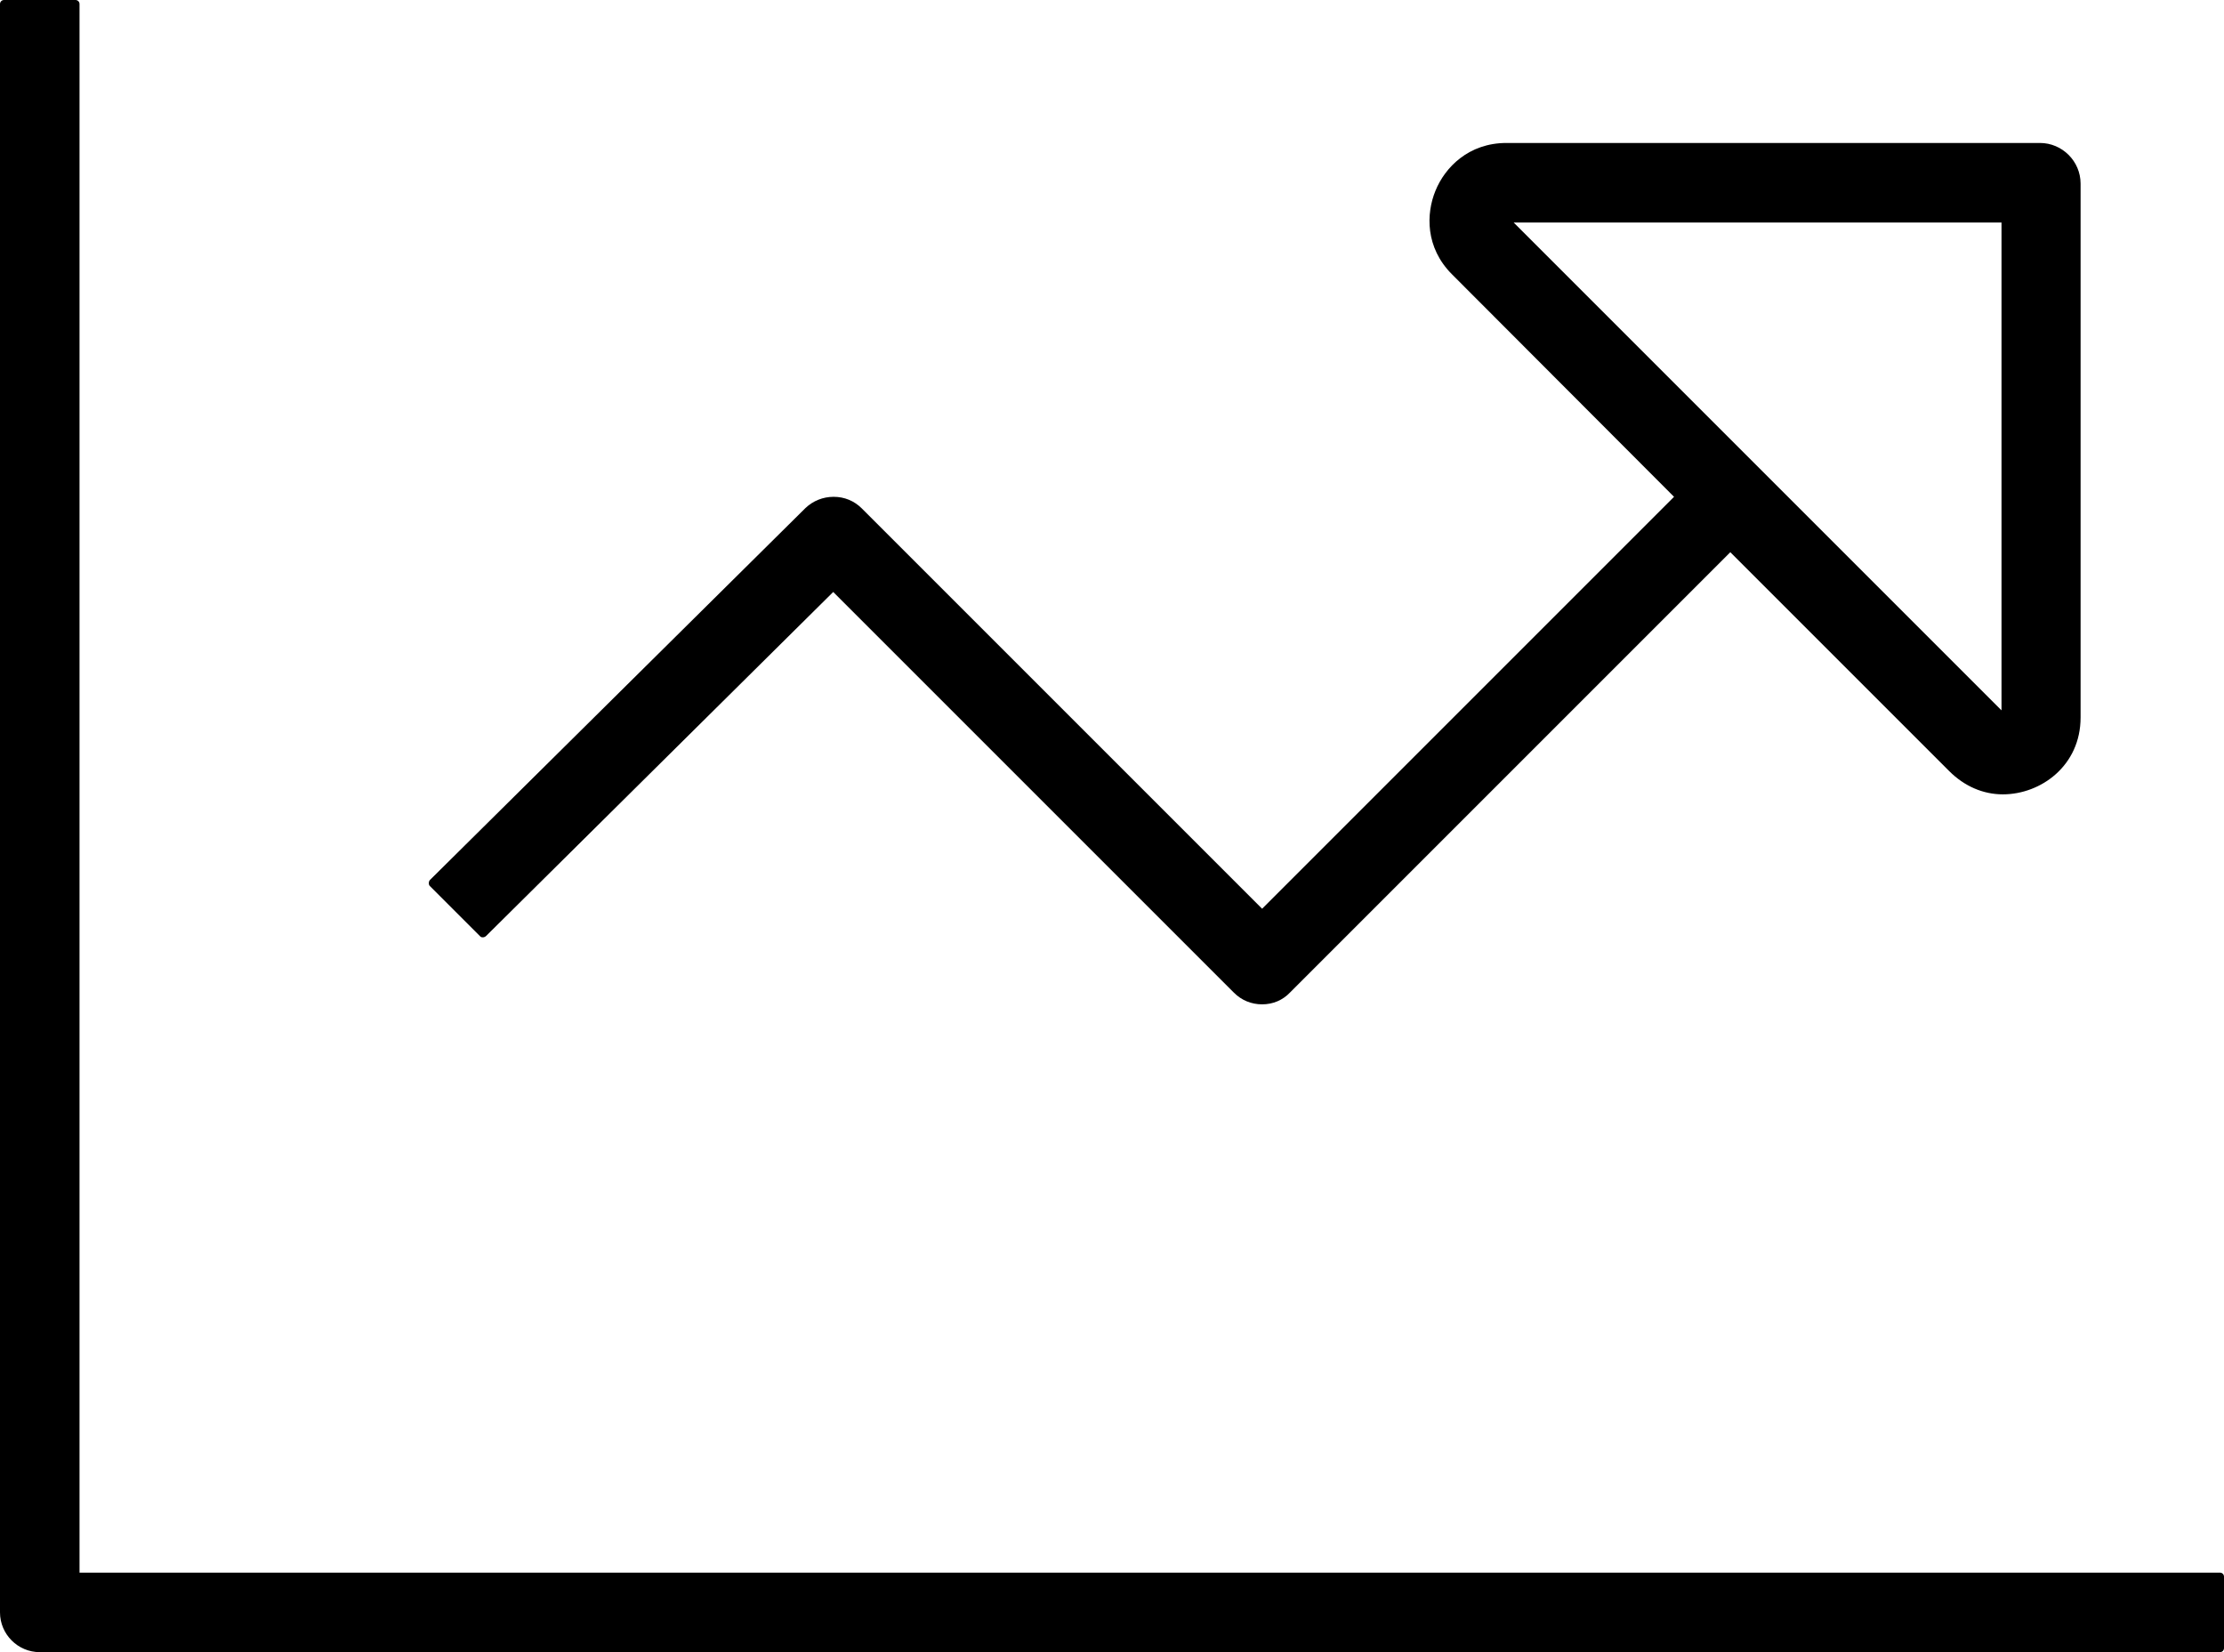
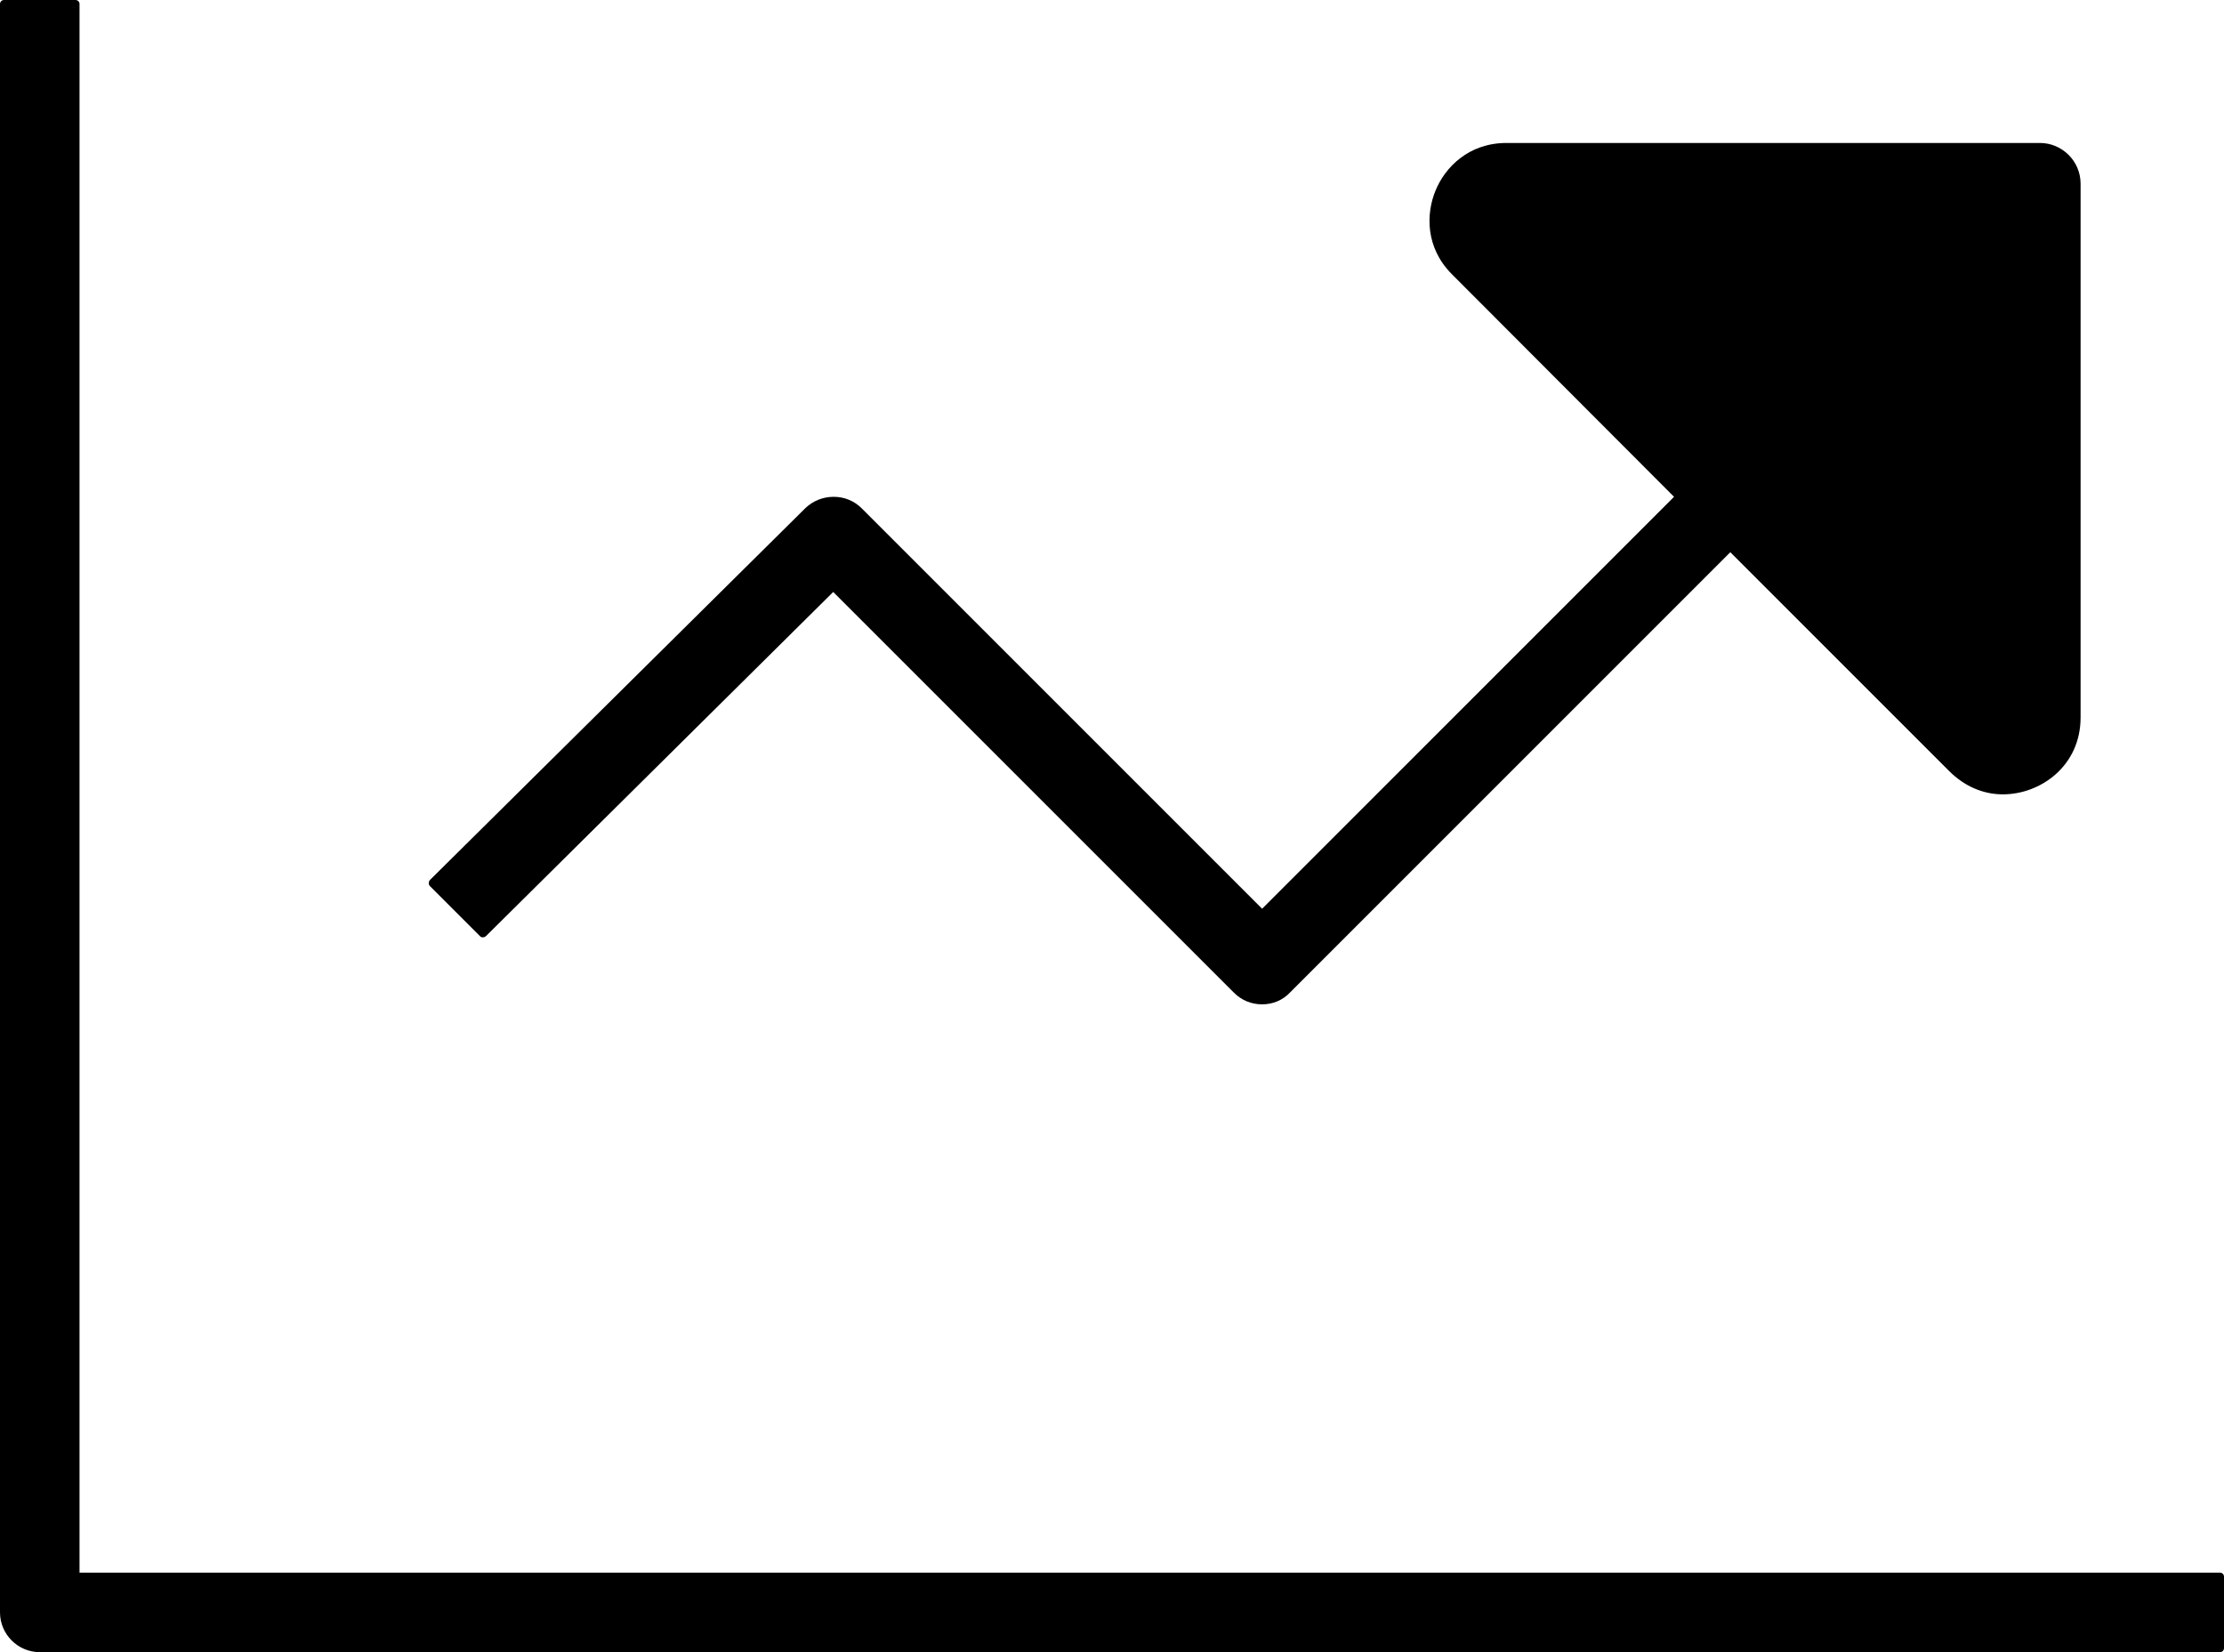
<svg xmlns="http://www.w3.org/2000/svg" version="1.1" id="Layer_1" x="0px" y="0px" viewBox="0 0 497.8 369.8" style="enable-background:new 0 0 497.8 369.8;" xml:space="preserve">
-   <path d="M8.9,369.8c-4.9,0-8.9-4-8.9-8.9V0.9C0,0.4,0.4,0,0.9,0h16c0.5,0,0.9,0.4,0.9,0.9V352h479.1c0.5,0,0.9,0.4,0.9,0.9v16  c0,0.5-0.4,0.9-0.9,0.9H8.9z M282.5,224.8c-2.4,0-4.6-0.9-6.3-2.6l-89.7-89.7l-77.7,77c-0.2,0.2-0.5,0.3-0.7,0.3s-0.4,0-0.6-0.2  l-11.3-11.3c-0.3-0.3-0.3-0.9,0-1.3l84.1-83.3c1.7-1.6,3.9-2.5,6.3-2.5c2.4,0,4.6,0.9,6.3,2.6l89.6,89.6l92.2-92.2L325,61.4  c-6-6-5.8-13.6-3.7-18.7c2.1-5.2,7.4-10.7,15.9-10.7h119.4c5,0,9.1,4.1,9.1,9.1v119.5c0,10.8-8.9,17.2-17.4,17.2  c-4.4,0-8.6-1.8-12-5.2l-49-49l-98.5,98.5C287.1,223.9,284.9,224.8,282.5,224.8z M448,159V49.8H338.8L448,159z" />
+   <path d="M8.9,369.8c-4.9,0-8.9-4-8.9-8.9V0.9C0,0.4,0.4,0,0.9,0h16c0.5,0,0.9,0.4,0.9,0.9V352h479.1c0.5,0,0.9,0.4,0.9,0.9v16  c0,0.5-0.4,0.9-0.9,0.9H8.9z M282.5,224.8c-2.4,0-4.6-0.9-6.3-2.6l-89.7-89.7l-77.7,77c-0.2,0.2-0.5,0.3-0.7,0.3s-0.4,0-0.6-0.2  l-11.3-11.3c-0.3-0.3-0.3-0.9,0-1.3l84.1-83.3c1.7-1.6,3.9-2.5,6.3-2.5c2.4,0,4.6,0.9,6.3,2.6l89.6,89.6l92.2-92.2L325,61.4  c-6-6-5.8-13.6-3.7-18.7c2.1-5.2,7.4-10.7,15.9-10.7h119.4c5,0,9.1,4.1,9.1,9.1v119.5c0,10.8-8.9,17.2-17.4,17.2  c-4.4,0-8.6-1.8-12-5.2l-49-49l-98.5,98.5C287.1,223.9,284.9,224.8,282.5,224.8z M448,159V49.8L448,159z" />
</svg>